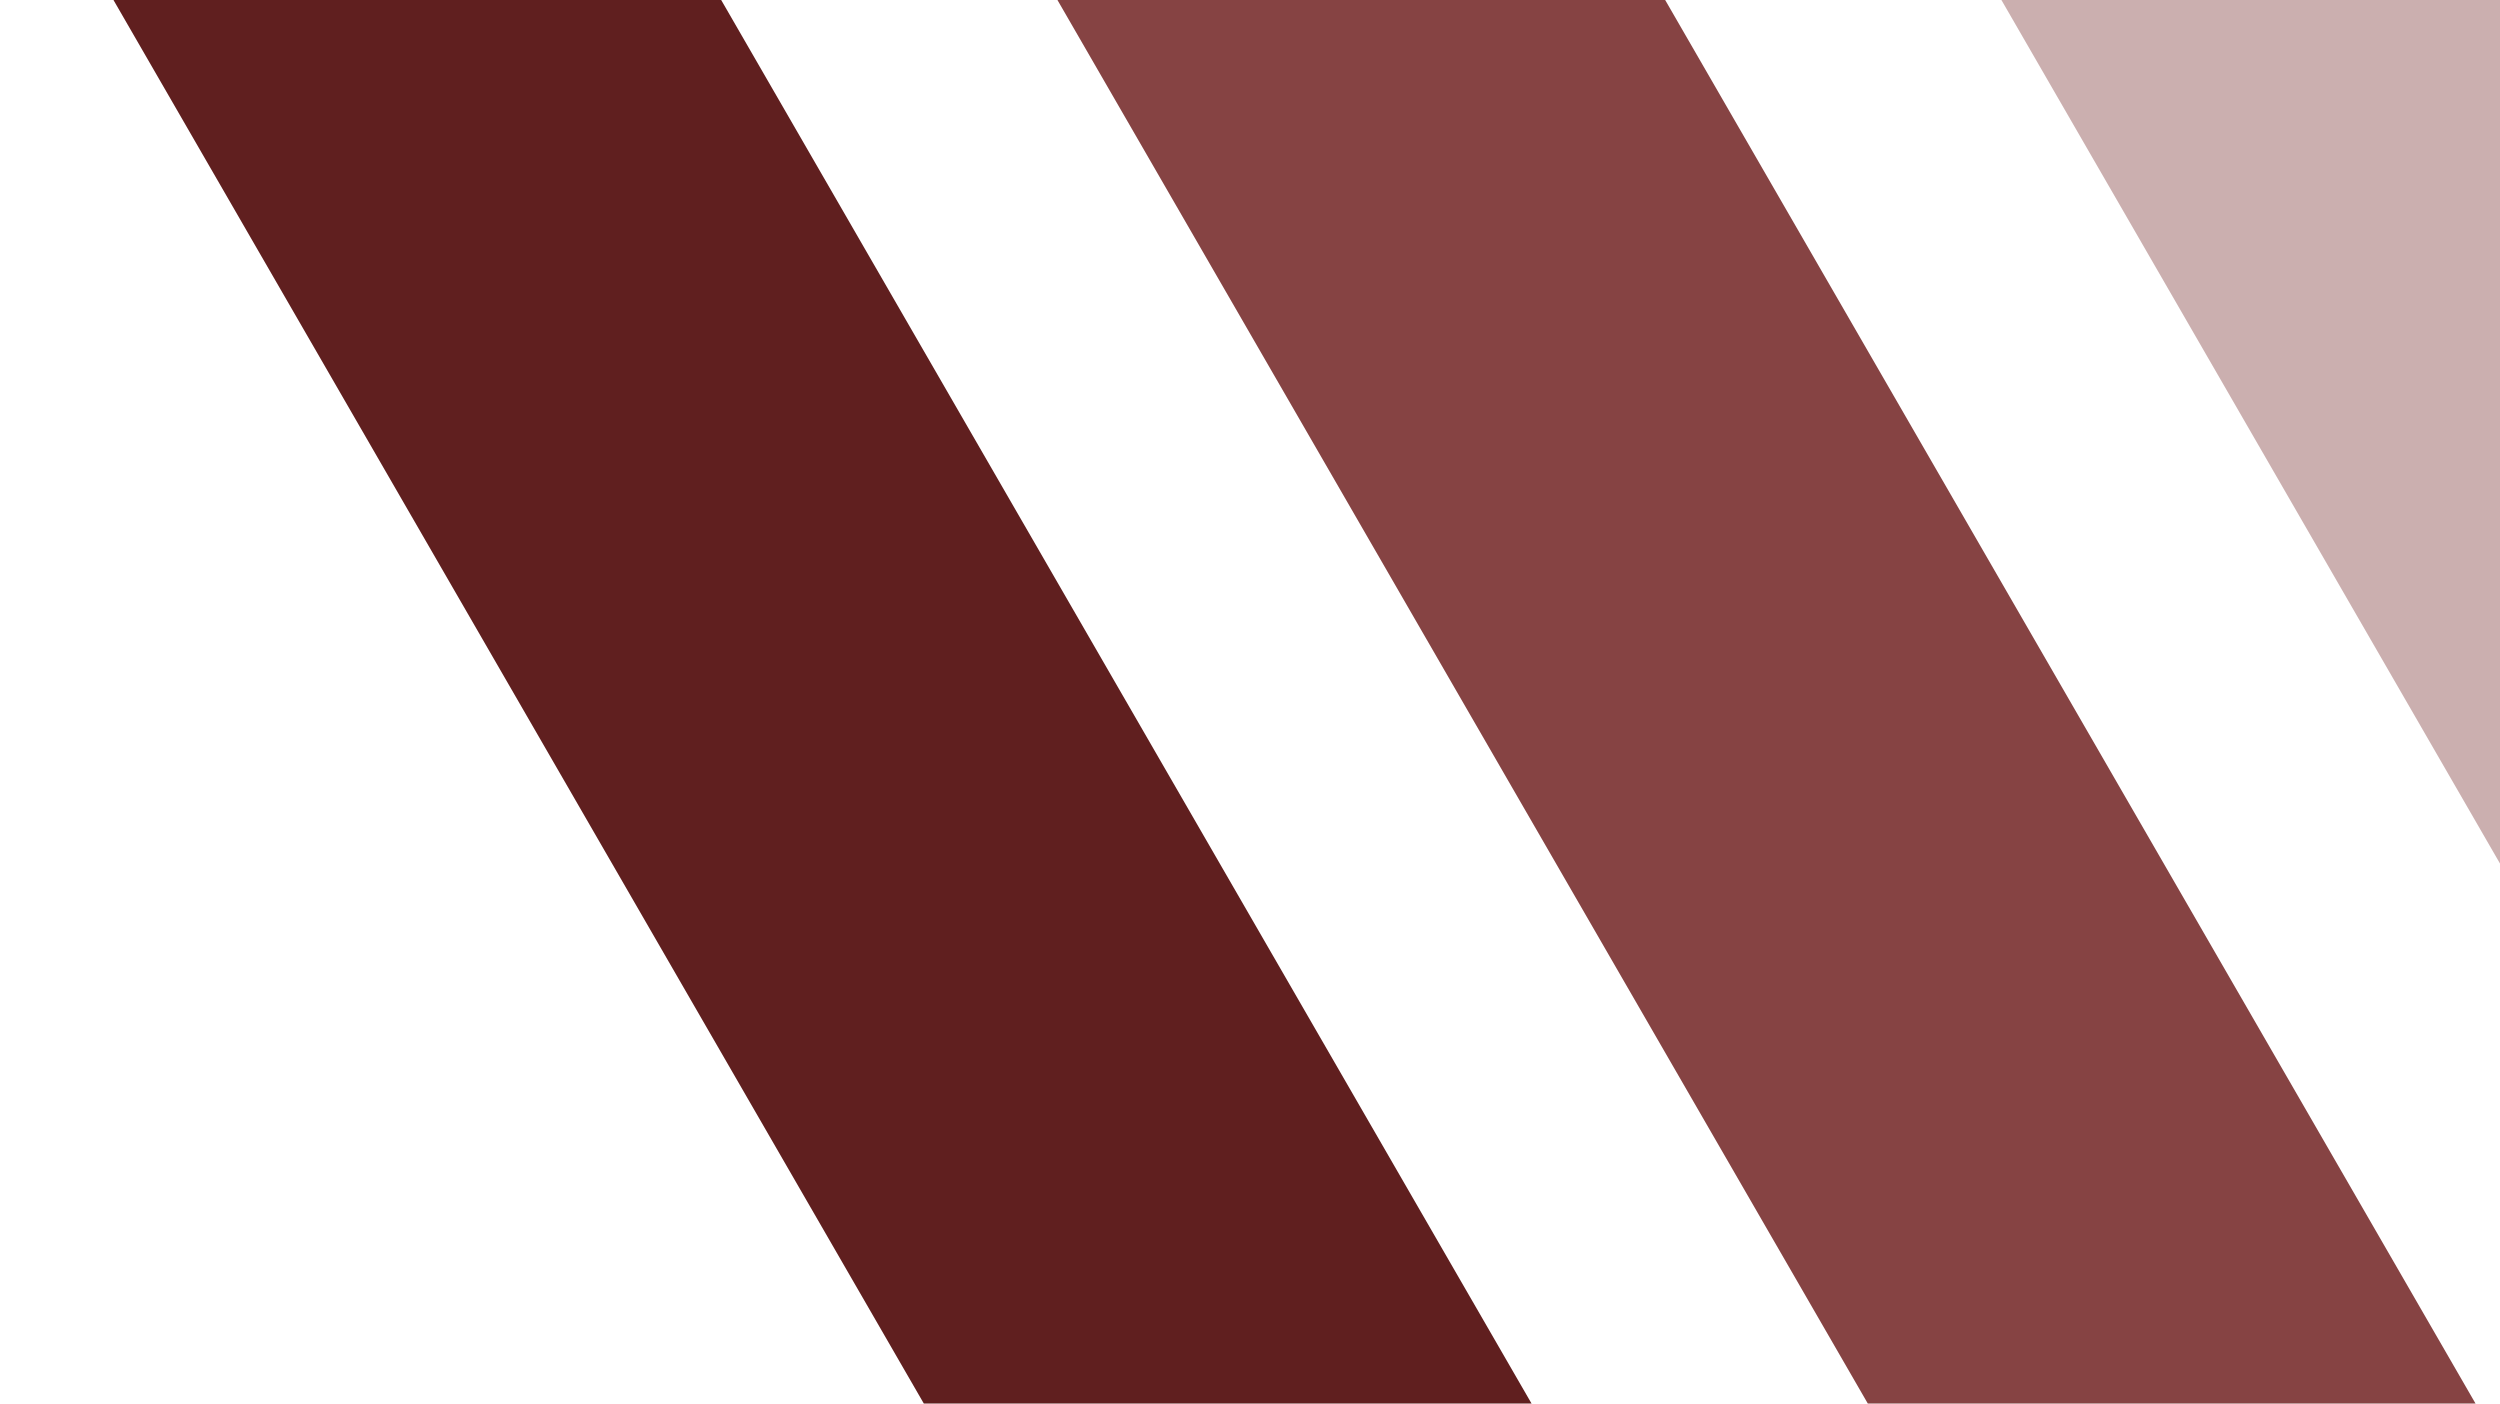
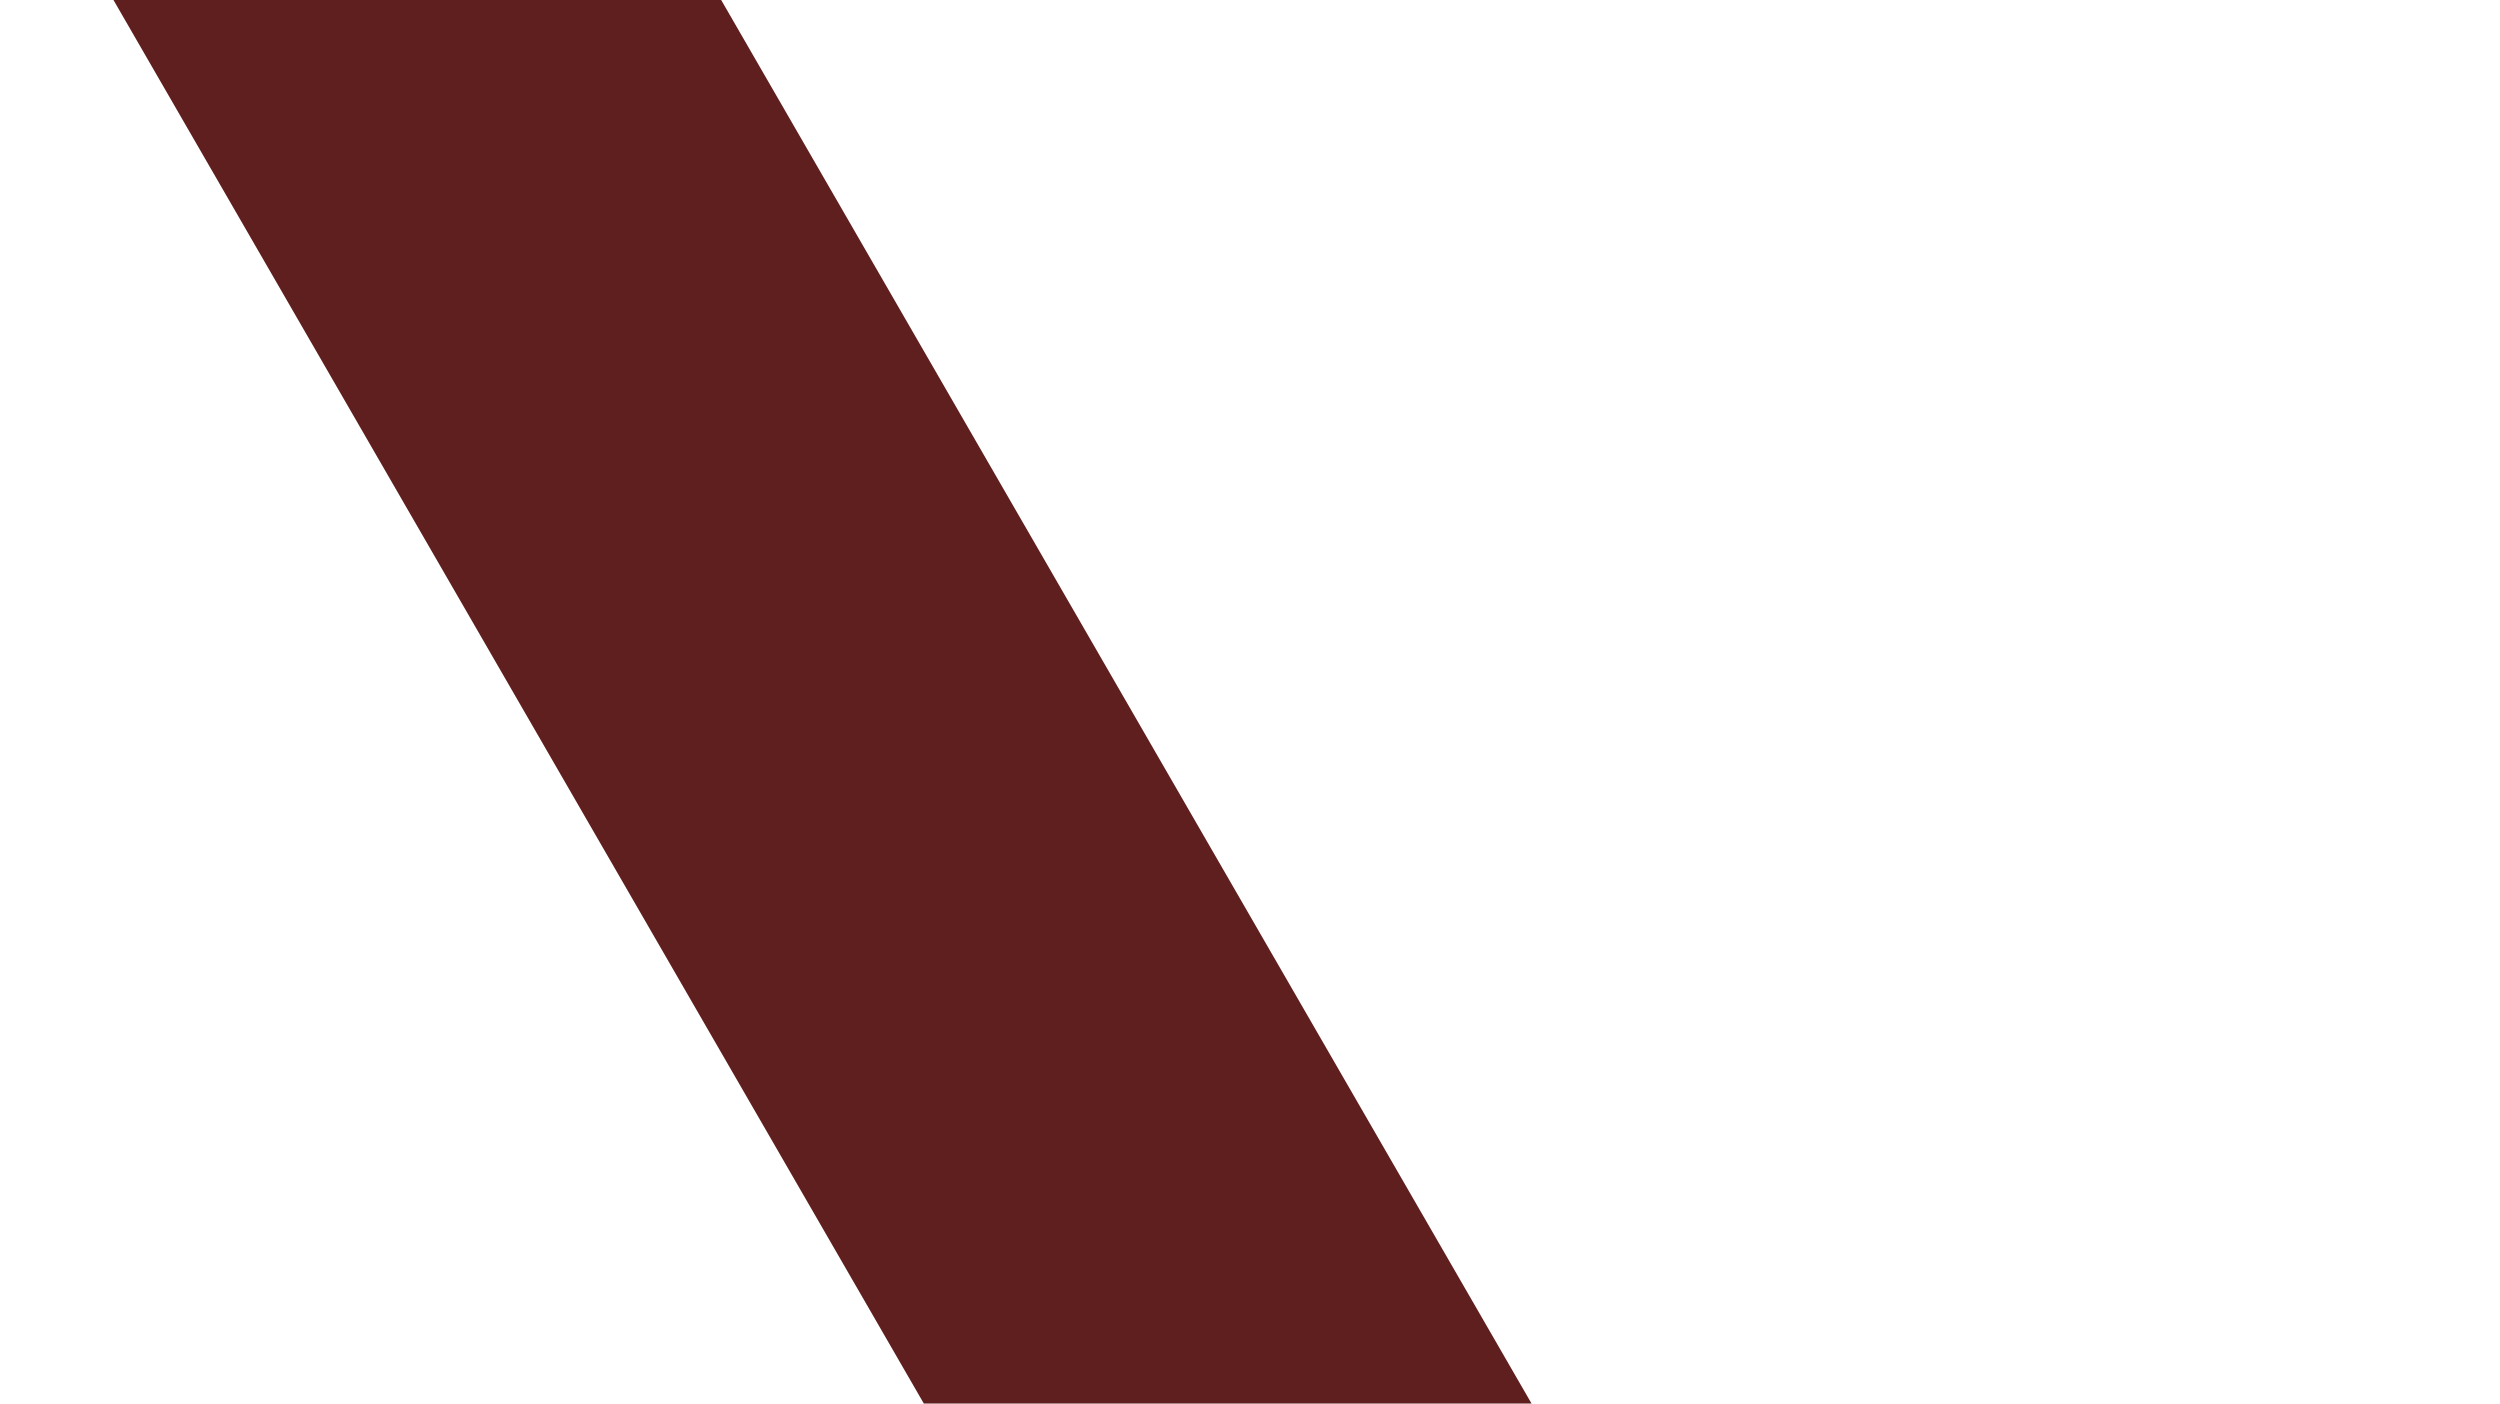
<svg xmlns="http://www.w3.org/2000/svg" width="114" height="64" viewBox="0 0 114 64" fill="none">
-   <rect width="24" height="115.088" transform="matrix(-0.866 0.5 0.5 0.866 99.936 -32.979)" fill="#CBAFAF" />
-   <rect width="24" height="118.919" transform="matrix(-0.866 0.5 0.5 0.866 54.975 -36.297)" fill="#864343" />
  <rect width="24" height="101.208" transform="matrix(-0.866 0.5 0.5 0.866 20.785 -20.959)" fill="#601F1F" />
</svg>